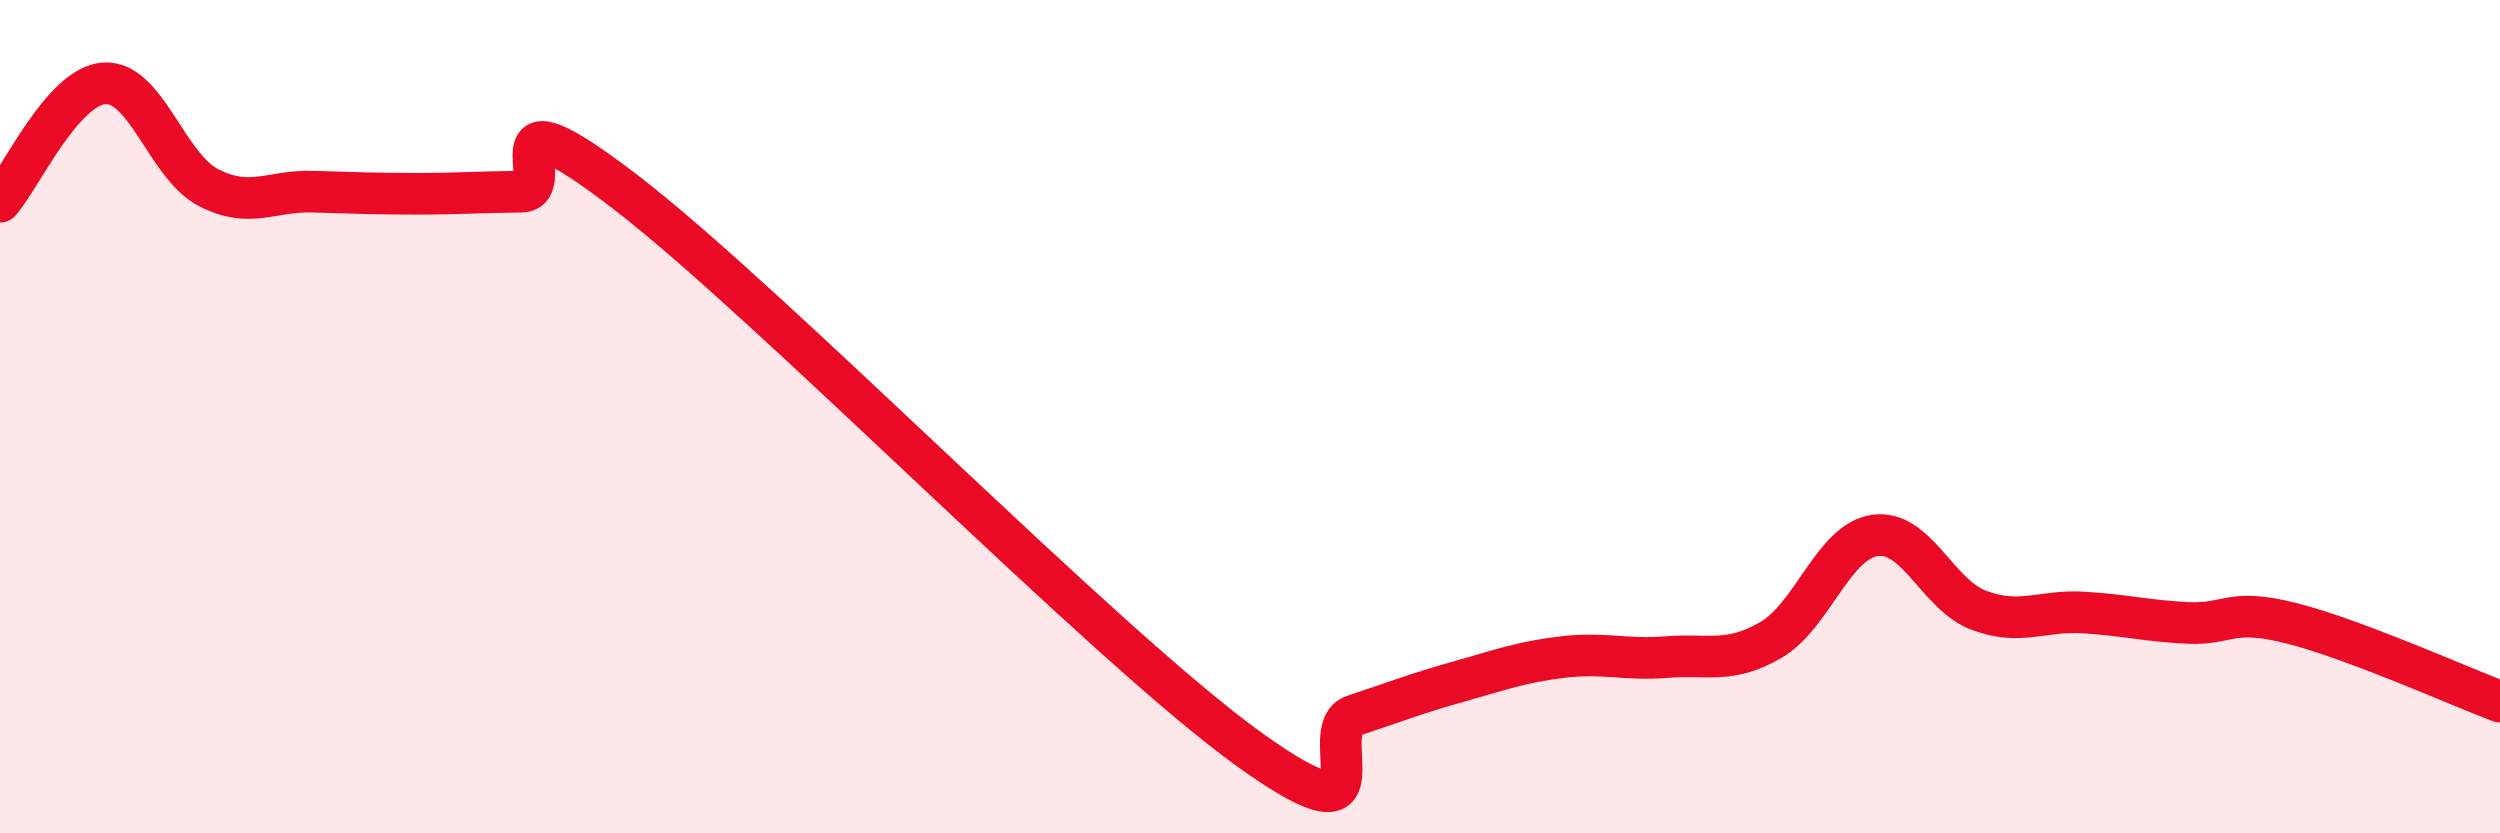
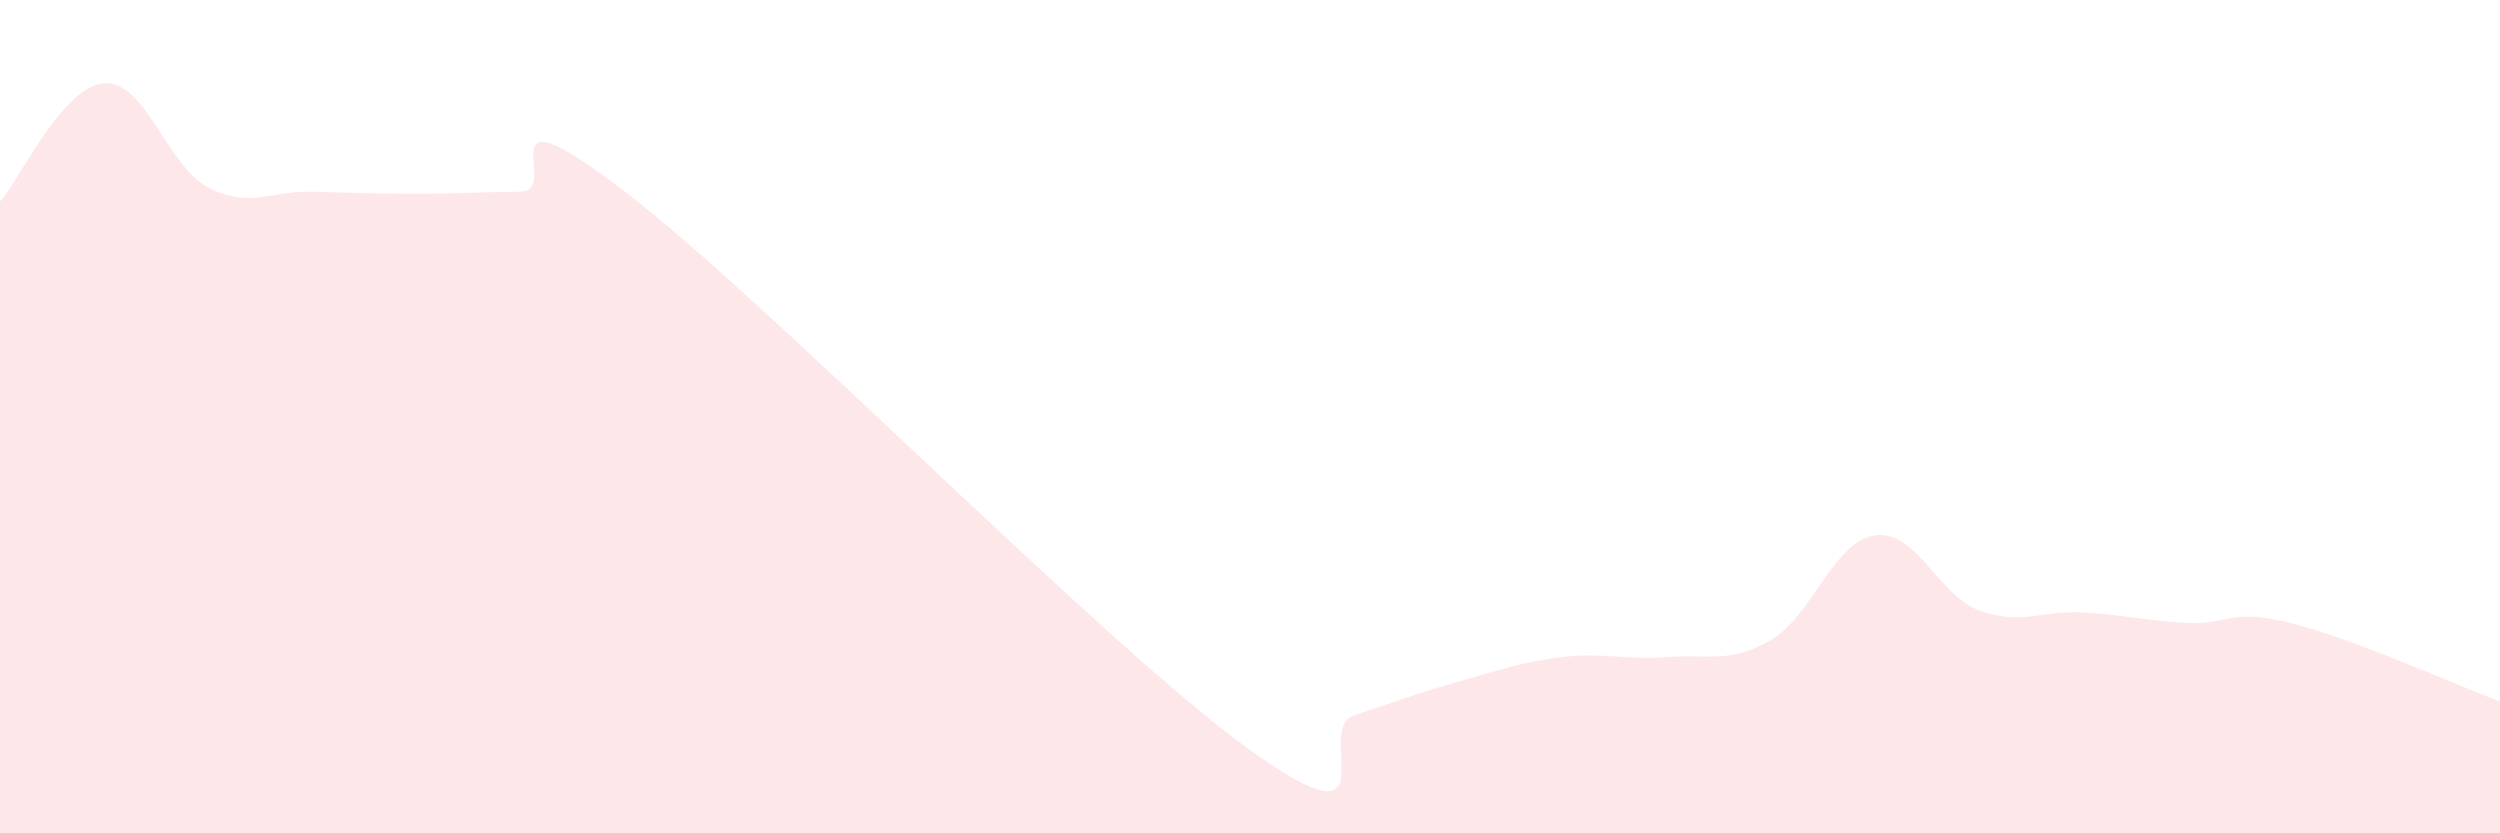
<svg xmlns="http://www.w3.org/2000/svg" width="60" height="20" viewBox="0 0 60 20">
  <path d="M 0,4.84 C 0.5,4.27 1.5,2.07 2.5,2 C 3.5,1.93 4,3.98 5,4.5 C 6,5.02 6.5,4.57 7.5,4.6 C 8.5,4.63 9,4.65 10,4.65 C 11,4.65 11.5,4.61 12.5,4.6 C 13.5,4.59 11.5,1.92 15,4.6 C 18.5,7.28 26.5,15.49 30,18 C 33.5,20.51 31.5,17.5 32.5,17.17 C 33.5,16.84 34,16.64 35,16.36 C 36,16.08 36.5,15.89 37.5,15.77 C 38.5,15.65 39,15.85 40,15.77 C 41,15.69 41.5,15.94 42.5,15.36 C 43.5,14.78 44,12.99 45,12.85 C 46,12.71 46.5,14.28 47.5,14.65 C 48.5,15.02 49,14.64 50,14.7 C 51,14.76 51.5,14.9 52.5,14.95 C 53.5,15 53.5,14.58 55,14.96 C 56.5,15.34 59,16.46 60,16.84L60 20L0 20Z" fill="#EB0A25" opacity="0.1" stroke-linecap="round" stroke-linejoin="round" />
-   <path d="M 0,4.84 C 0.5,4.27 1.5,2.07 2.5,2 C 3.5,1.93 4,3.98 5,4.5 C 6,5.02 6.5,4.57 7.5,4.6 C 8.5,4.63 9,4.65 10,4.65 C 11,4.65 11.5,4.61 12.5,4.6 C 13.5,4.59 11.5,1.92 15,4.6 C 18.5,7.28 26.5,15.49 30,18 C 33.5,20.51 31.5,17.5 32.5,17.17 C 33.5,16.84 34,16.64 35,16.36 C 36,16.08 36.5,15.89 37.5,15.77 C 38.5,15.65 39,15.85 40,15.77 C 41,15.69 41.5,15.94 42.5,15.36 C 43.5,14.78 44,12.99 45,12.85 C 46,12.71 46.5,14.28 47.5,14.65 C 48.5,15.02 49,14.64 50,14.7 C 51,14.76 51.5,14.9 52.5,14.95 C 53.5,15 53.5,14.58 55,14.96 C 56.5,15.34 59,16.46 60,16.84" stroke="#EB0A25" stroke-width="1" fill="none" stroke-linecap="round" stroke-linejoin="round" />
</svg>